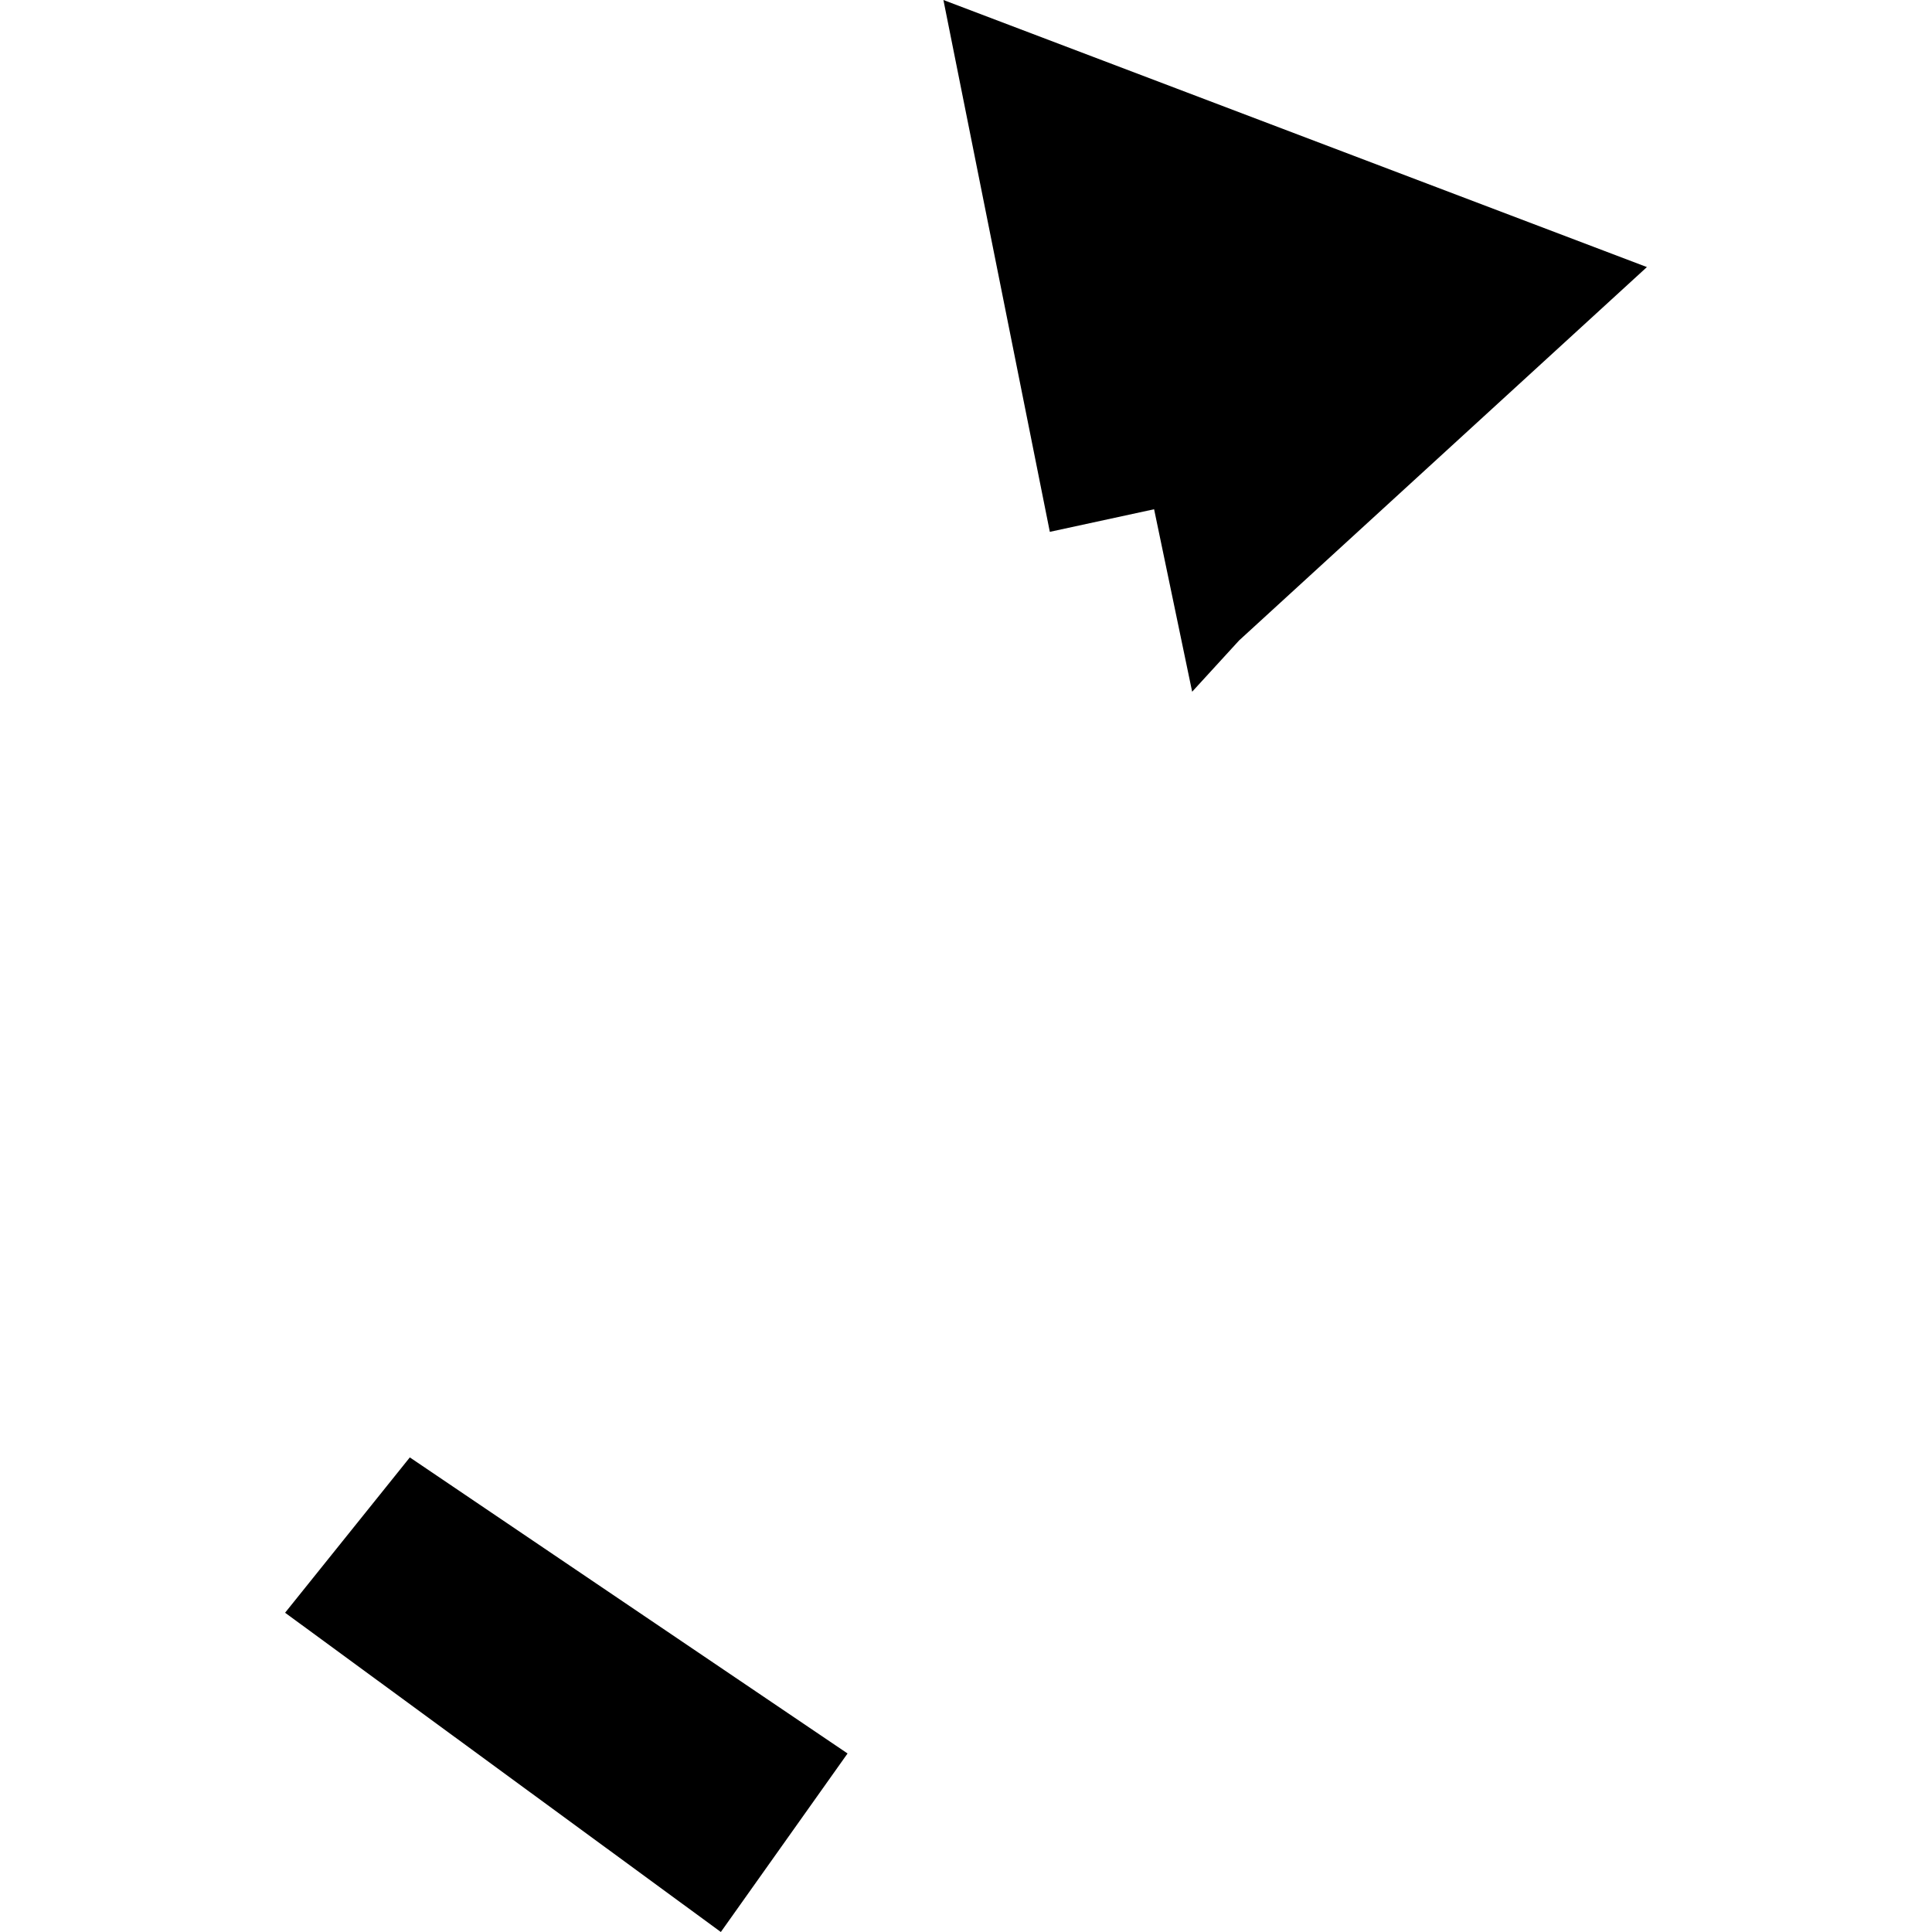
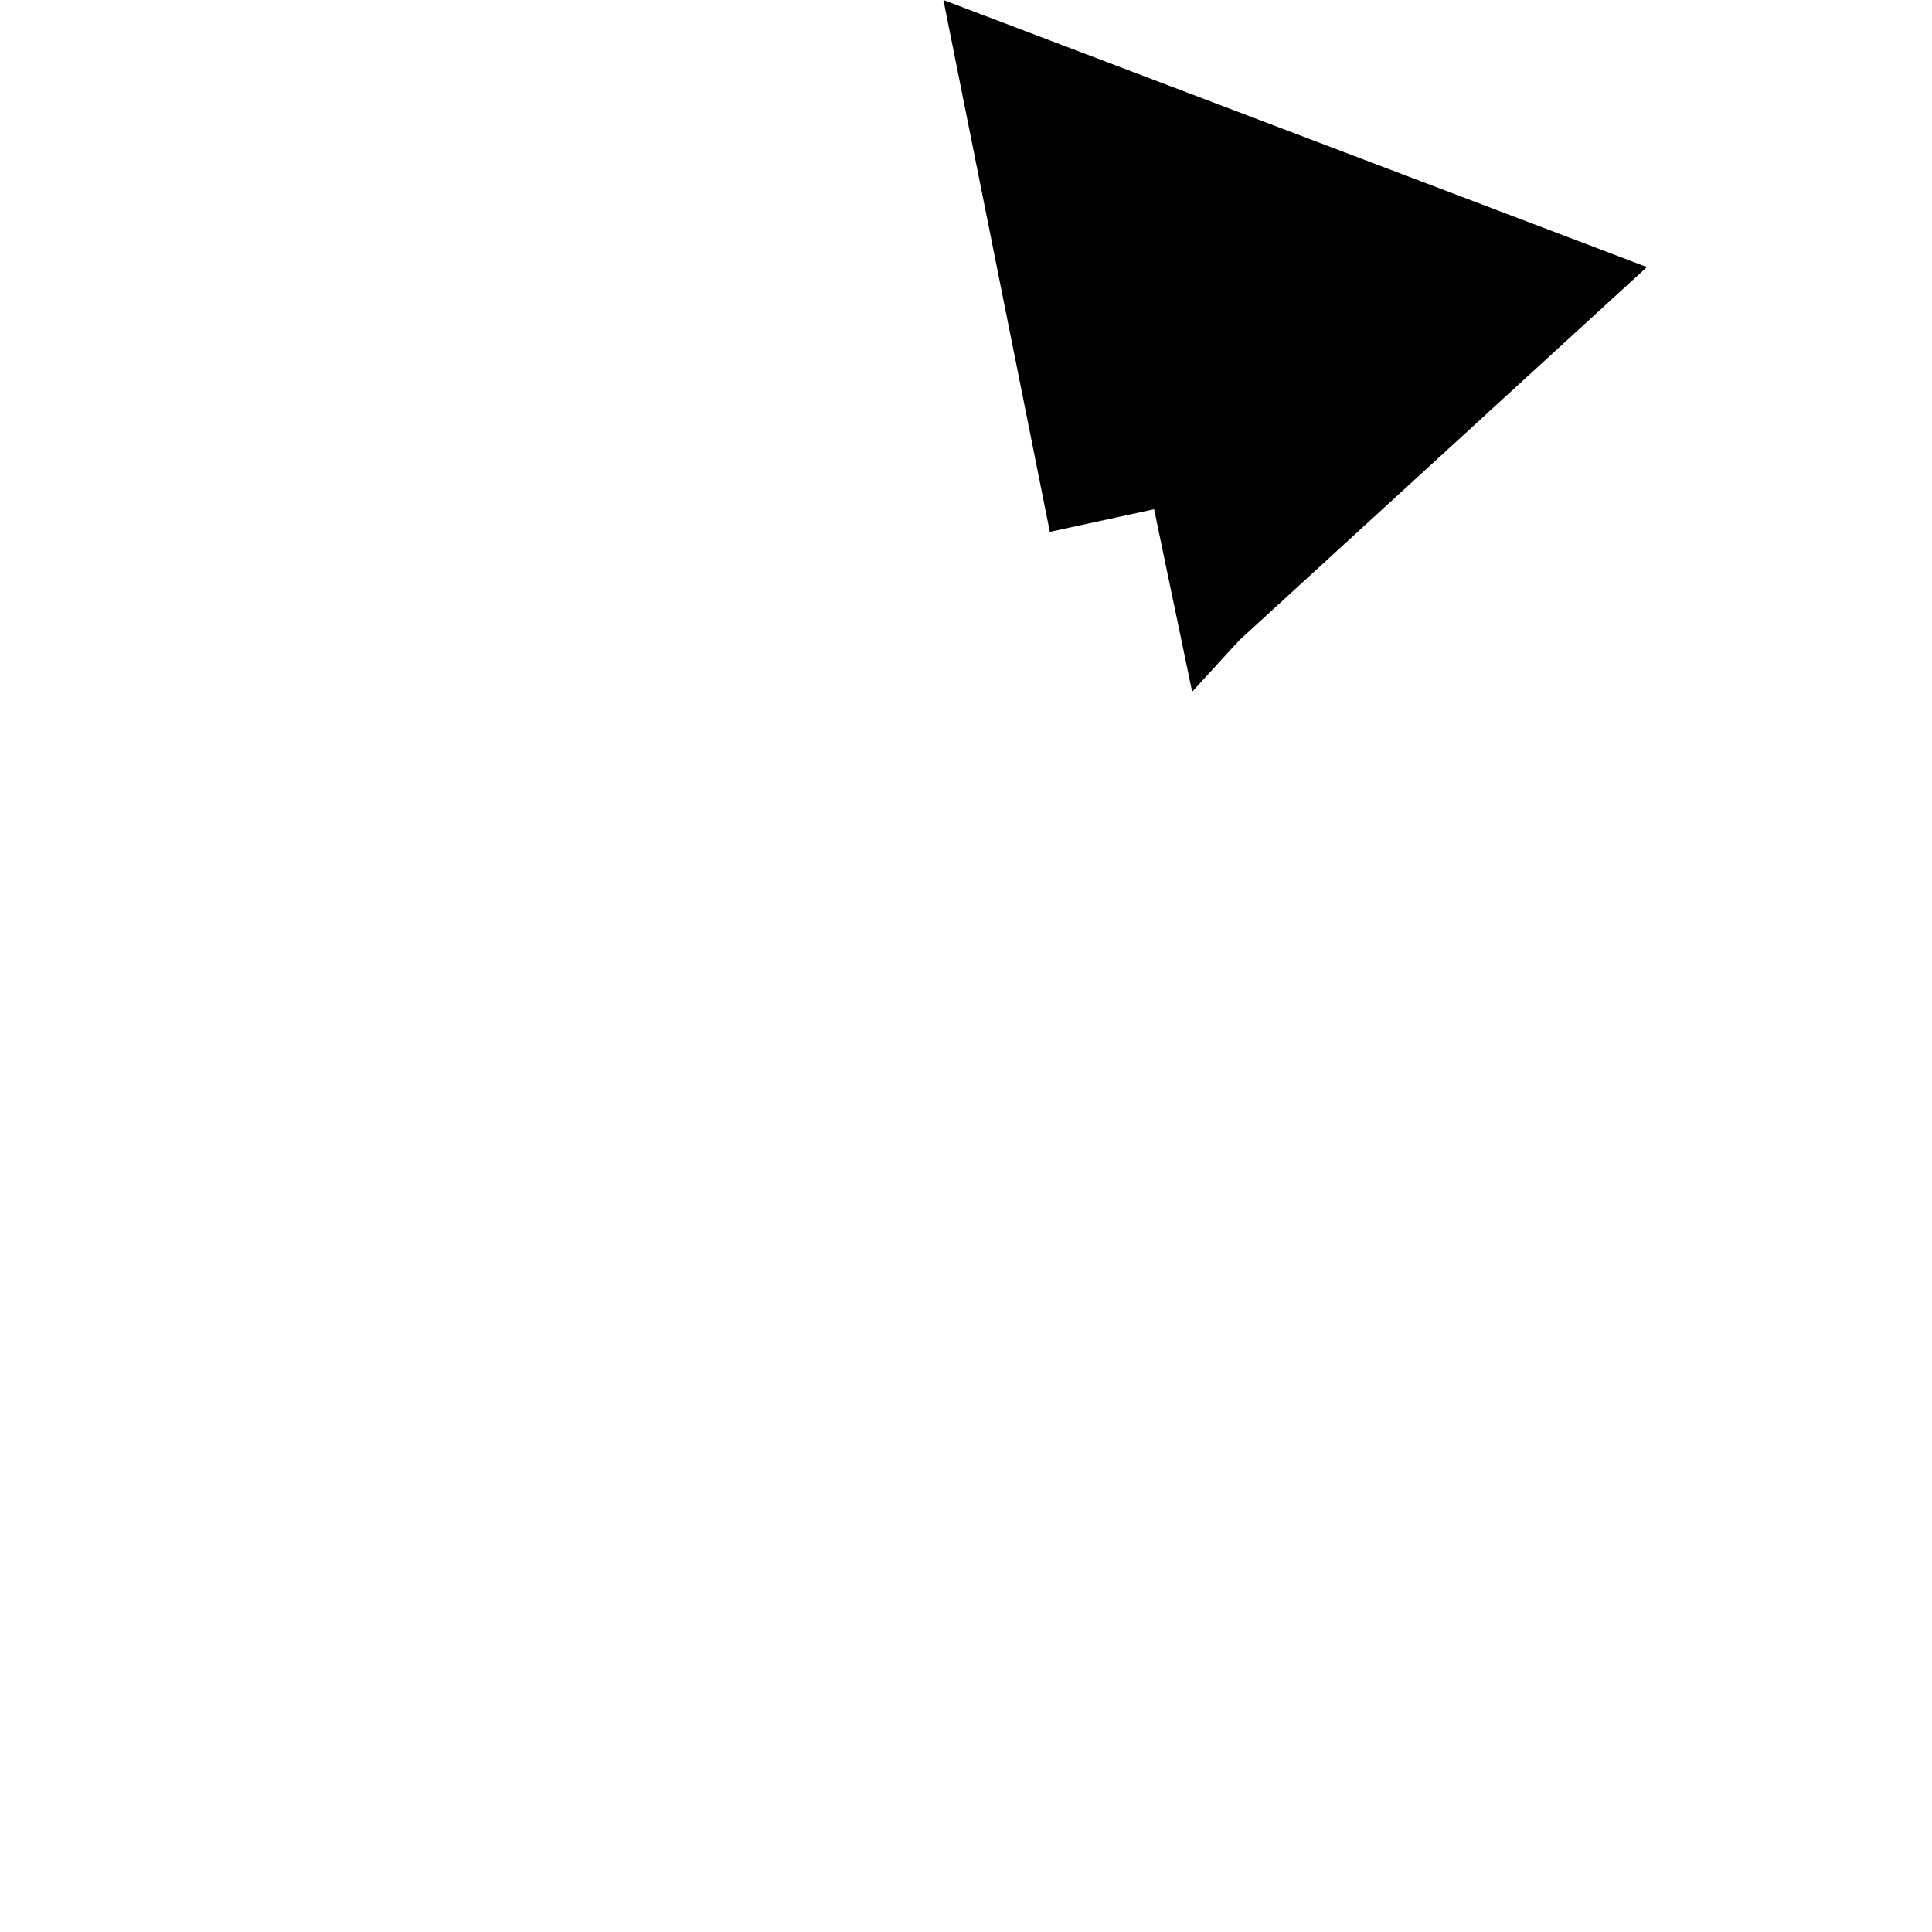
<svg xmlns="http://www.w3.org/2000/svg" height="288pt" version="1.1" viewBox="0 0 288 288" width="288pt">
  <defs>
    <style type="text/css">
*{stroke-linecap:butt;stroke-linejoin:round;}
  </style>
  </defs>
  <g id="figure_1">
    <g id="patch_1">
-       <path d="M 0 288  L 288 288  L 288 0  L 0 0  z " style="fill:none;opacity:0;" />
-     </g>
+       </g>
    <g id="axes_1">
      <g id="PatchCollection_1">
        <path clip-path="url(#pe7d9194be4)" d="M 140.633 -0  L 156.496 79.281  L 172.039 75.913  L 177.712 103.115  L 184.716 95.465  L 245.503 39.812  L 140.633 -0  " />
-         <path clip-path="url(#pe7d9194be4)" d="M 61.092 217.253  L 126.344 261.387  L 107.455 288  L 42.497 240.408  L 61.092 217.253  " />
      </g>
    </g>
  </g>
  <defs>
    <clipPath id="pe7d9194be4">
      <rect height="288" width="203.007" x="42.497" y="0" />
    </clipPath>
  </defs>
</svg>